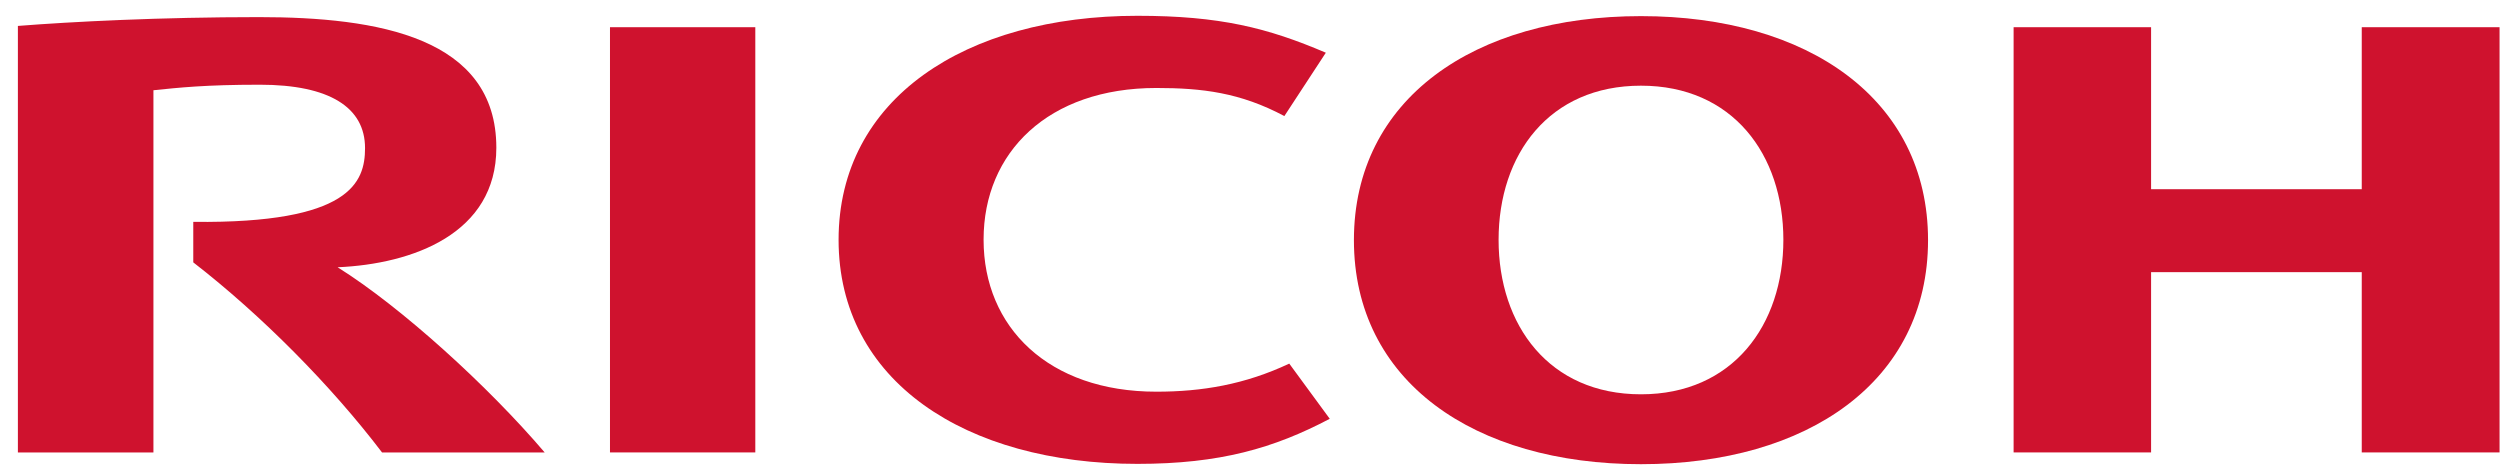
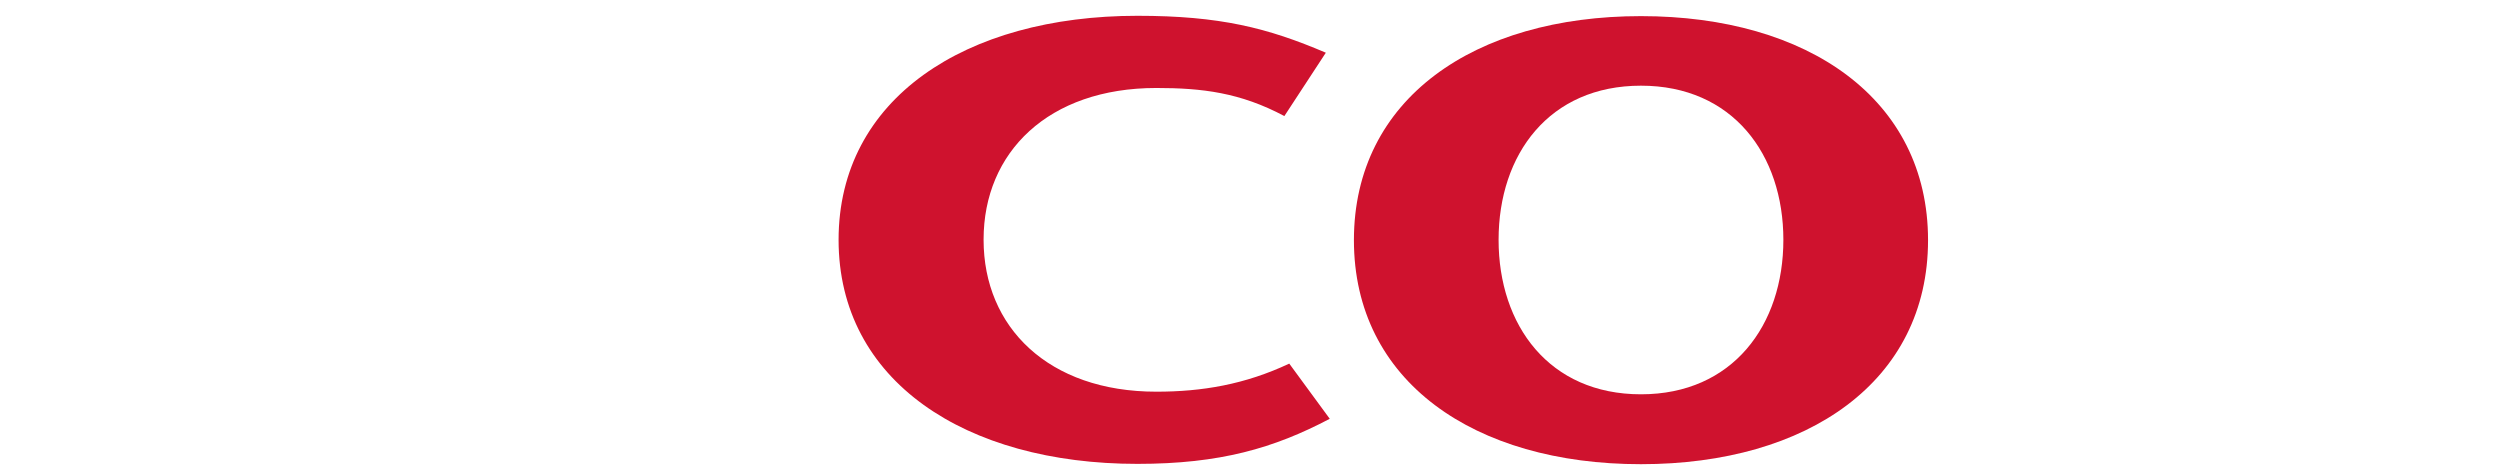
<svg xmlns="http://www.w3.org/2000/svg" width="129" height="24" viewBox="0 0 129 24" fill="none">
  <path d="M50.753 12.375C50.753 16.875 54.09 20.211 59.667 20.211C62.027 20.211 64.234 19.841 66.526 18.762L68.615 21.61C65.734 23.127 62.953 23.936 58.69 23.936C49.809 23.936 43.271 19.655 43.271 12.375C43.271 5.096 49.809 0.815 58.69 0.815C62.953 0.815 65.414 1.439 68.413 2.72L66.273 5.989C63.998 4.776 62.027 4.54 59.667 4.54C54.09 4.54 50.753 7.859 50.753 12.359" fill="#CF122E" />
  <path d="M84.674 20.346C79.939 20.346 77.327 16.79 77.327 12.375C77.327 7.96 79.939 4.421 84.674 4.421C89.41 4.421 92.022 7.977 92.022 12.375C92.022 16.773 89.41 20.346 84.674 20.346ZM84.674 0.832C76.063 0.832 69.862 5.112 69.862 12.392C69.862 19.672 76.063 23.952 84.674 23.952C93.285 23.952 99.487 19.672 99.487 12.392C99.487 5.112 93.285 0.832 84.674 0.832Z" fill="#CF122E" />
-   <path d="M121.866 1.404V9.763H110.996V1.404H103.902V23.345H110.996V14.043H121.866V23.345H128.977V1.404H121.866Z" fill="#CF122E" />
-   <path d="M38.974 1.404H31.475V23.345H38.974V1.404Z" fill="#CF122E" />
-   <path d="M9.973 11.449V13.538C13.495 16.268 17.084 19.891 19.713 23.346H28.105C25.189 19.925 20.707 15.847 17.421 13.791C21.297 13.622 25.611 12.055 25.611 7.623C25.611 1.928 19.51 0.883 13.36 0.883C8.321 0.883 3.687 1.119 0.923 1.338V23.346H7.917V4.657C9.214 4.523 10.596 4.371 13.41 4.371C17.017 4.371 18.836 5.551 18.836 7.64C18.836 9.41 18.078 11.533 10.006 11.449" fill="#CF122E" />
</svg>